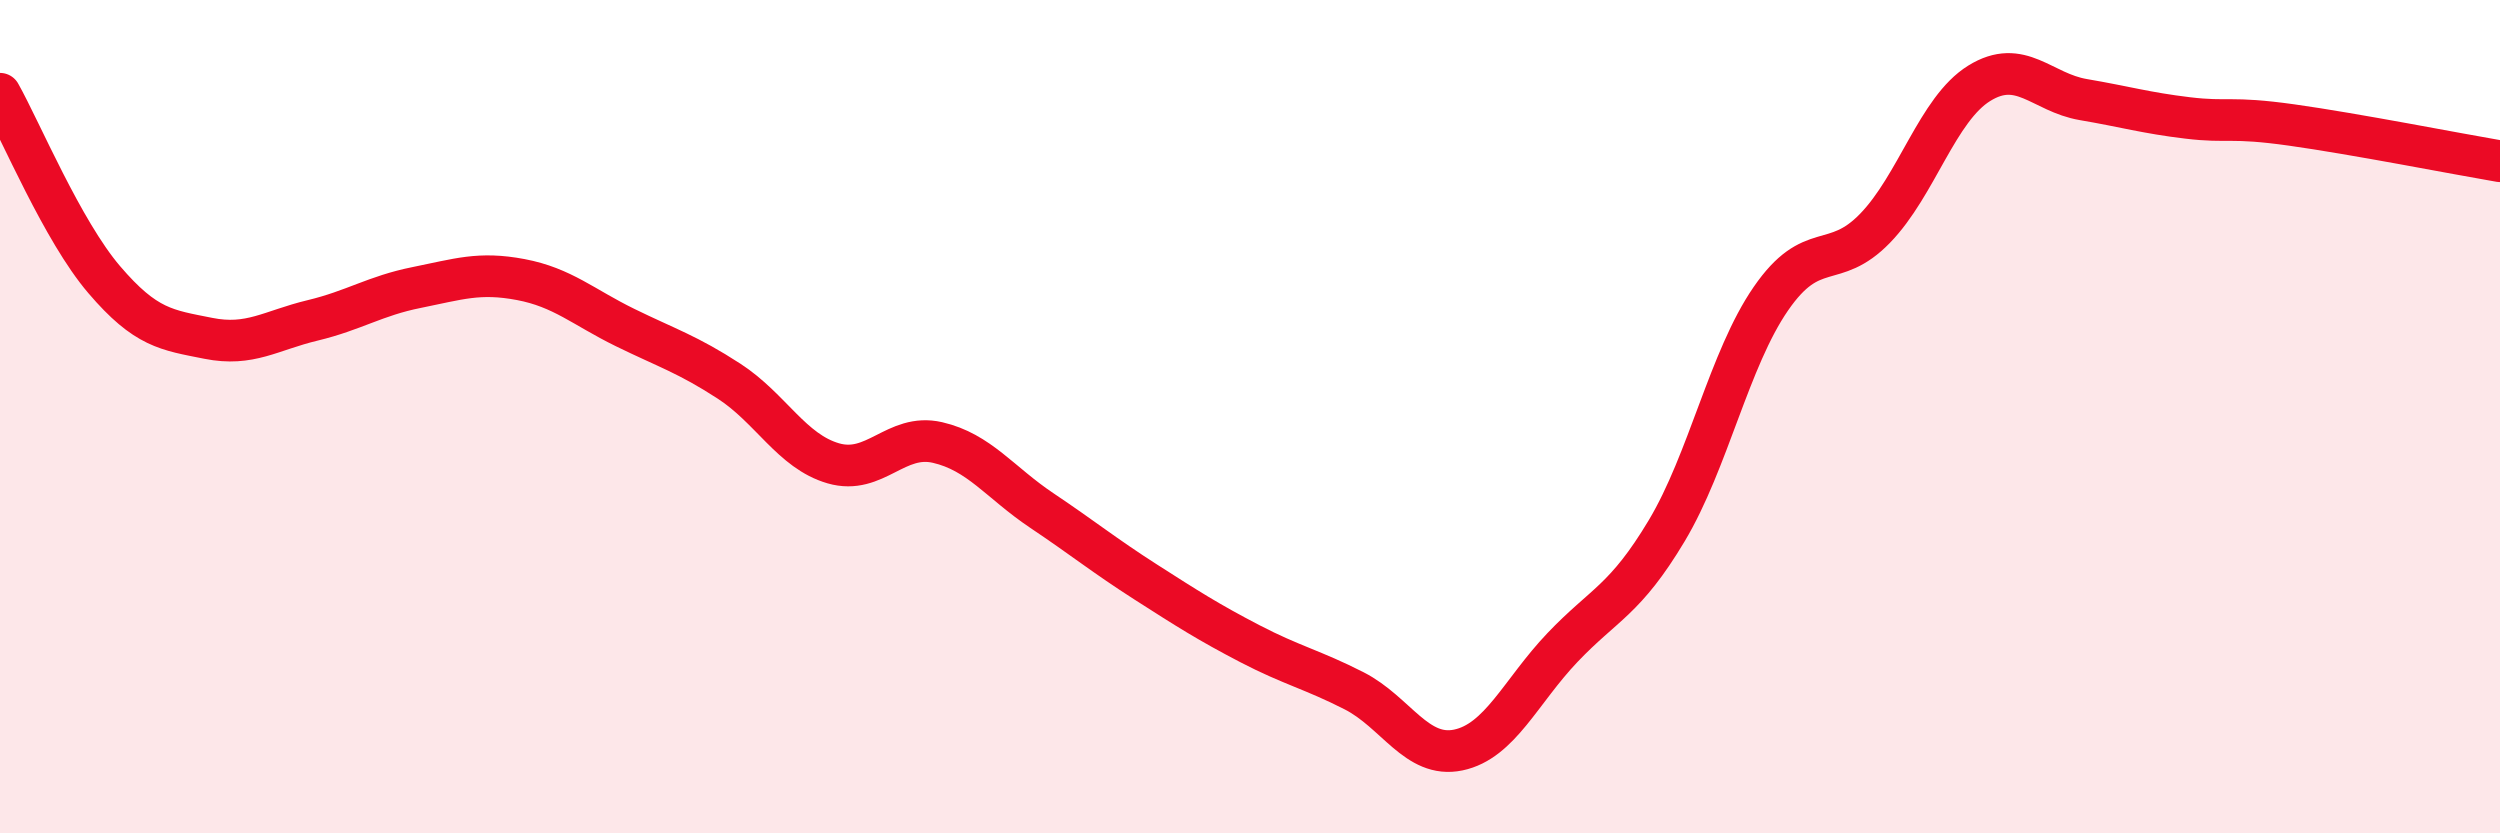
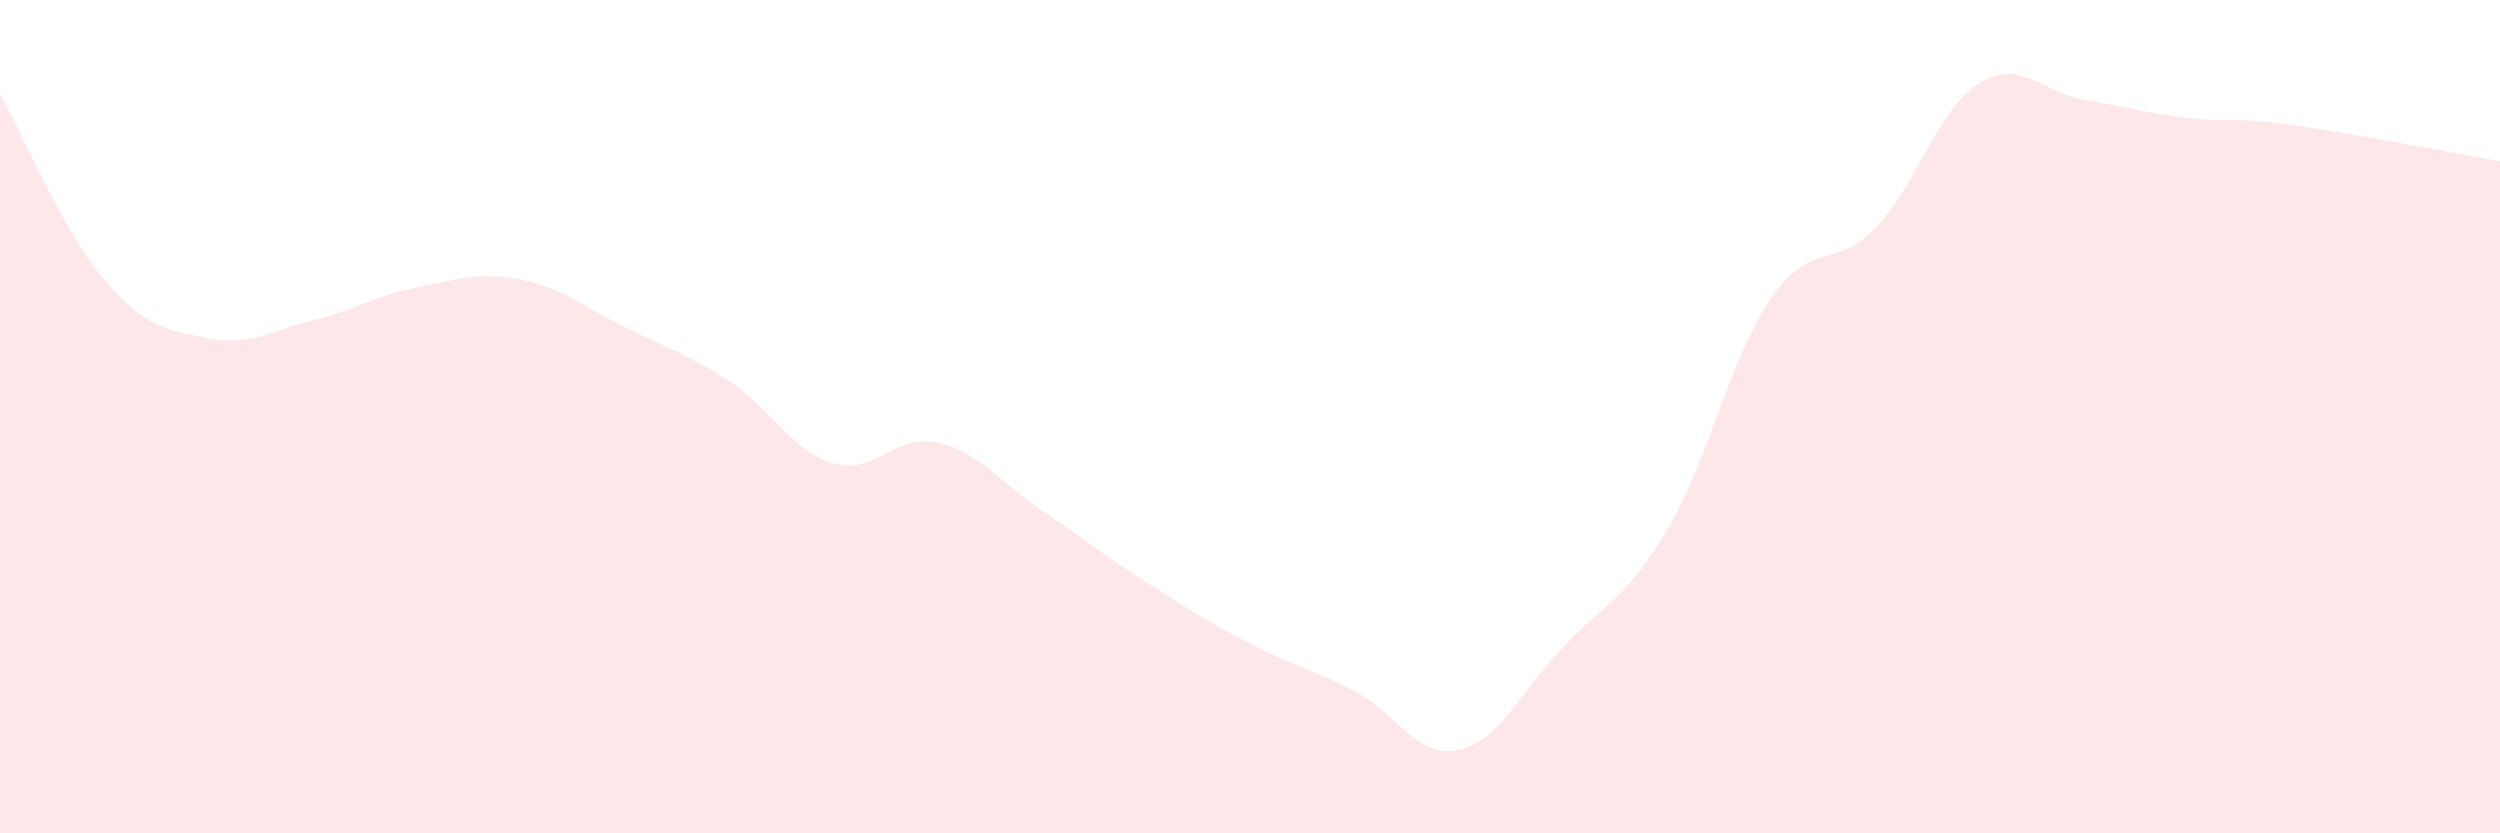
<svg xmlns="http://www.w3.org/2000/svg" width="60" height="20" viewBox="0 0 60 20">
  <path d="M 0,2.25 C 0.5,3.14 1.5,5.54 2.5,6.71 C 3.5,7.88 4,7.92 5,8.12 C 6,8.32 6.5,7.93 7.5,7.69 C 8.5,7.45 9,7.1 10,6.9 C 11,6.7 11.5,6.52 12.5,6.71 C 13.5,6.9 14,7.37 15,7.86 C 16,8.35 16.5,8.5 17.5,9.15 C 18.5,9.8 19,10.83 20,11.12 C 21,11.41 21.5,10.39 22.5,10.62 C 23.5,10.85 24,11.58 25,12.25 C 26,12.92 26.5,13.33 27.5,13.97 C 28.5,14.61 29,14.93 30,15.45 C 31,15.97 31.5,16.07 32.5,16.58 C 33.5,17.09 34,18.21 35,18 C 36,17.79 36.5,16.59 37.5,15.54 C 38.5,14.49 39,14.41 40,12.74 C 41,11.07 41.5,8.62 42.5,7.17 C 43.5,5.72 44,6.51 45,5.48 C 46,4.45 46.5,2.62 47.5,2 C 48.5,1.38 49,2.22 50,2.39 C 51,2.56 51.5,2.71 52.5,2.83 C 53.5,2.95 53.5,2.79 55,3 C 56.5,3.21 59,3.7 60,3.87L60 20L0 20Z" fill="#EB0A25" opacity="0.1" stroke-linecap="round" stroke-linejoin="round" />
-   <path d="M 0,2.25 C 0.5,3.14 1.5,5.54 2.5,6.71 C 3.5,7.88 4,7.92 5,8.12 C 6,8.32 6.5,7.93 7.5,7.69 C 8.5,7.45 9,7.1 10,6.9 C 11,6.7 11.5,6.52 12.5,6.71 C 13.5,6.9 14,7.37 15,7.86 C 16,8.35 16.5,8.5 17.5,9.15 C 18.5,9.8 19,10.83 20,11.12 C 21,11.41 21.5,10.39 22.5,10.62 C 23.5,10.85 24,11.58 25,12.25 C 26,12.92 26.5,13.33 27.5,13.97 C 28.5,14.61 29,14.93 30,15.45 C 31,15.97 31.5,16.07 32.5,16.58 C 33.5,17.09 34,18.21 35,18 C 36,17.79 36.5,16.59 37.5,15.54 C 38.5,14.49 39,14.41 40,12.74 C 41,11.07 41.5,8.62 42.5,7.17 C 43.5,5.72 44,6.51 45,5.48 C 46,4.45 46.5,2.62 47.5,2 C 48.5,1.38 49,2.22 50,2.39 C 51,2.56 51.5,2.71 52.5,2.83 C 53.5,2.95 53.5,2.79 55,3 C 56.5,3.21 59,3.7 60,3.87" stroke="#EB0A25" stroke-width="1" fill="none" stroke-linecap="round" stroke-linejoin="round" />
</svg>